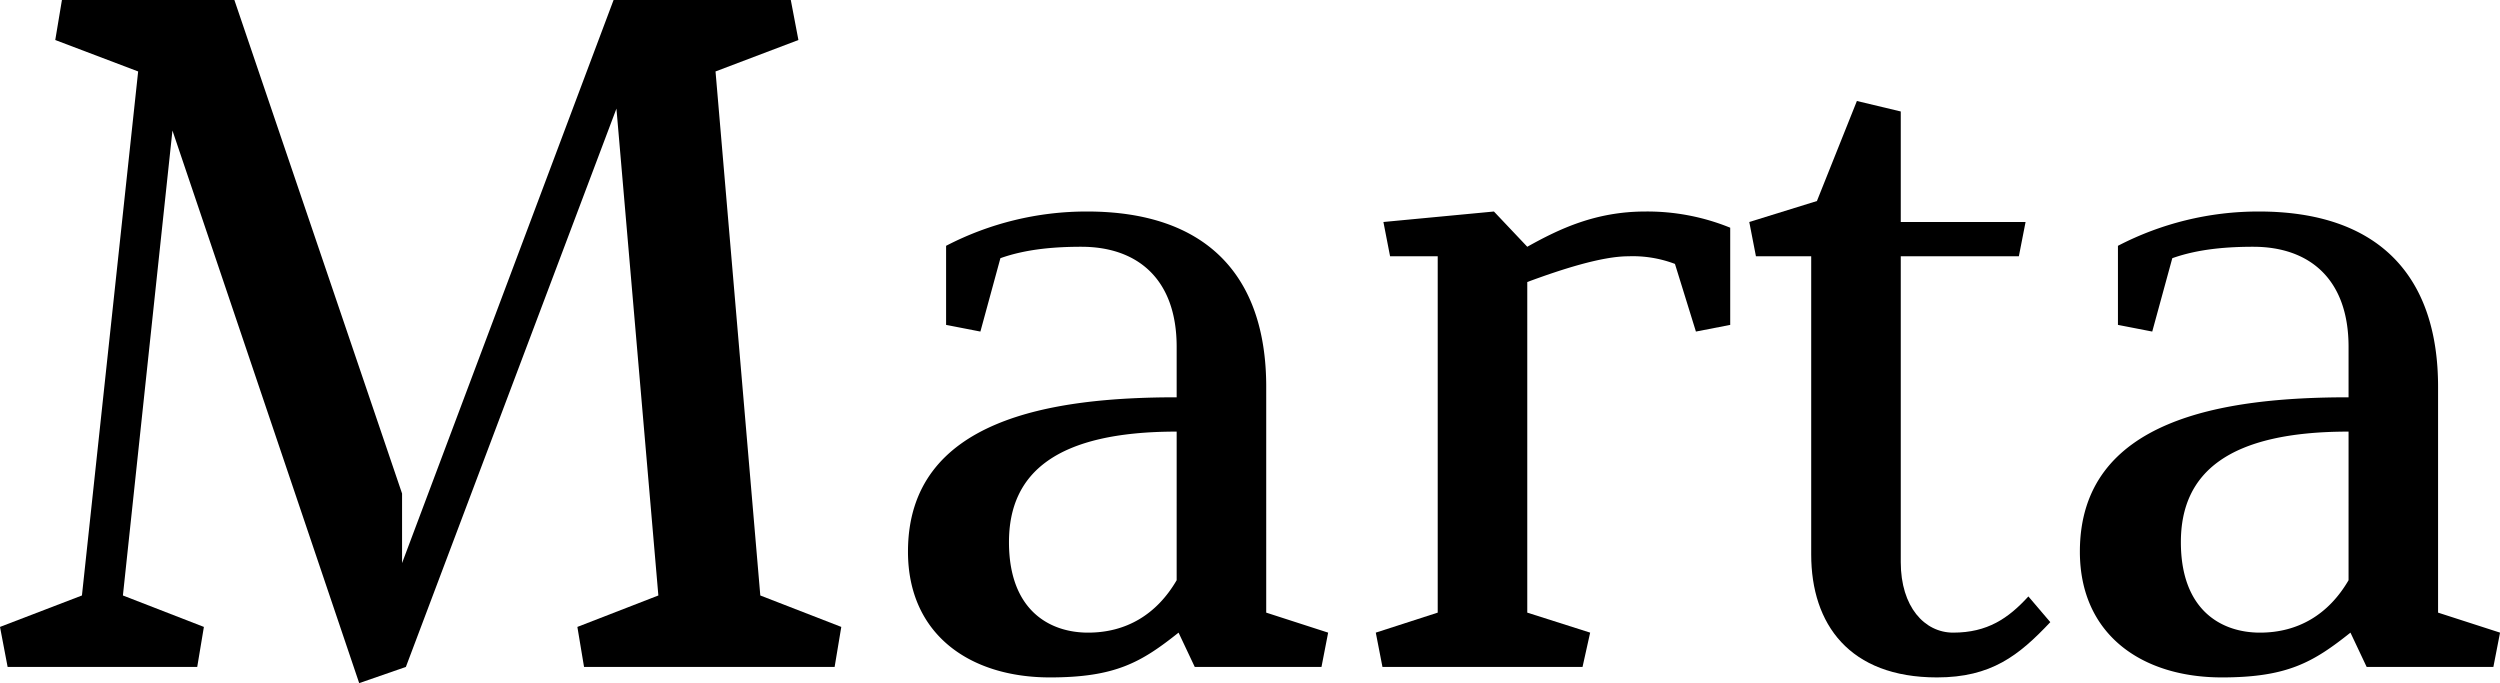
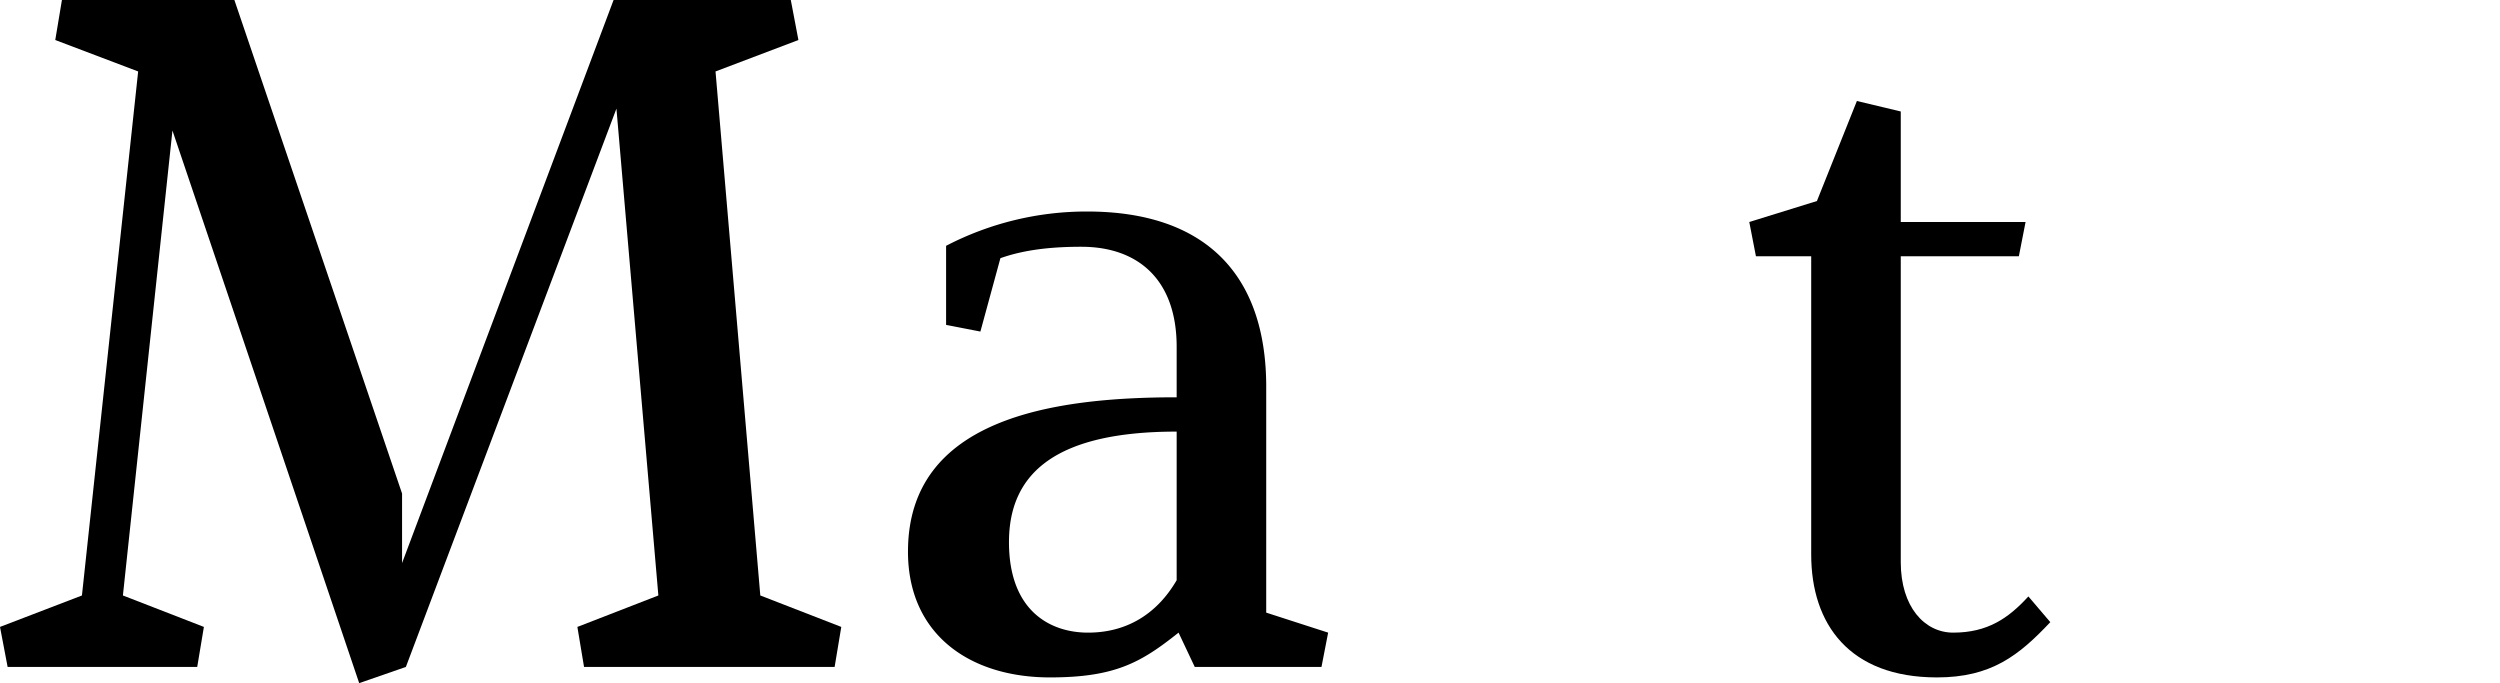
<svg xmlns="http://www.w3.org/2000/svg" viewBox="0 0 524.79 143.4">
  <title>marta-type</title>
  <g id="marta-type">
    <polygon points="150.2 15 167.6 8.4 166 0 128.8 0 84.4 118.2 84.4 103.6 49.2 0 13 0 11.6 8.4 29 15 17.2 125 0 131.6 1.6 140 41.4 140 42.8 131.6 25.8 125 36.2 27.4 75.4 143.4 85.2 140 129.4 22.8 138.2 125 121.2 131.6 122.6 140 175.2 140 176.6 131.6 159.6 125 150.2 15" />
    <path d="M265.8,81.2c0-23.6-12.8-36.8-37.6-36.8a63.94,63.94,0,0,0-29.6,7.2V68.2l7.2,1.4L210,54.2c5.6-2,11.8-2.4,17-2.4,11.8,0,20,6.8,20,21V83.4c-26,0-56.4,4.4-56.4,32.4,0,17.4,13,26.4,29.8,26.4,13.8,0,19.2-3.2,27-9.4l3.4,7.2h26.6l1.4-7.2-13-4.2ZM247,121.8c-4.2,7.2-10.6,11-18.6,11s-16.6-4.6-16.6-19c0-14.6,10-23.2,35.2-23.2Z" />
-     <path d="M320.6,51.8l-7-7.4-23.2,2.2,1.4,7.2h10v74.8l-13,4.2,1.4,7.2h42l1.6-7.2-13.2-4.2V59.2c7-2.6,15.6-5.4,21.19-5.4a24.94,24.94,0,0,1,9.81,1.6L356,69.6l7.2-1.4V47.8a46.15,46.15,0,0,0-17.8-3.4C335,44.4,327.4,48,320.6,51.8Z" />
    <path d="M410,132.8c-6,0-11-5.4-11-14.8V53.8h24.79l1.41-7.2H399V23.4l-9.21-2.2-8.39,21-14.2,4.4,1.4,7.2h11.6v62.6c0,14.6,8,25.8,26.4,25.8,11.4,0,17.19-4.6,23.79-11.6l-4.6-5.4C421.59,129.8,417.2,132.8,410,132.8Z" />
-     <path d="M511.79,128.6V81.2c0-23.6-12.8-36.8-37.6-36.8a63.94,63.94,0,0,0-29.6,7.2V68.2l7.2,1.4L456,54.2c5.6-2,11.8-2.4,17-2.4,11.8,0,20,6.8,20,21V83.4c-26,0-56.4,4.4-56.4,32.4,0,17.4,13,26.4,29.8,26.4,13.8,0,19.2-3.2,27-9.4l3.4,7.2h26.6l1.4-7.2ZM493,121.8c-4.2,7.2-10.6,11-18.6,11s-16.6-4.6-16.6-19c0-14.6,10-23.2,35.2-23.2Z" />
  </g>
</svg>